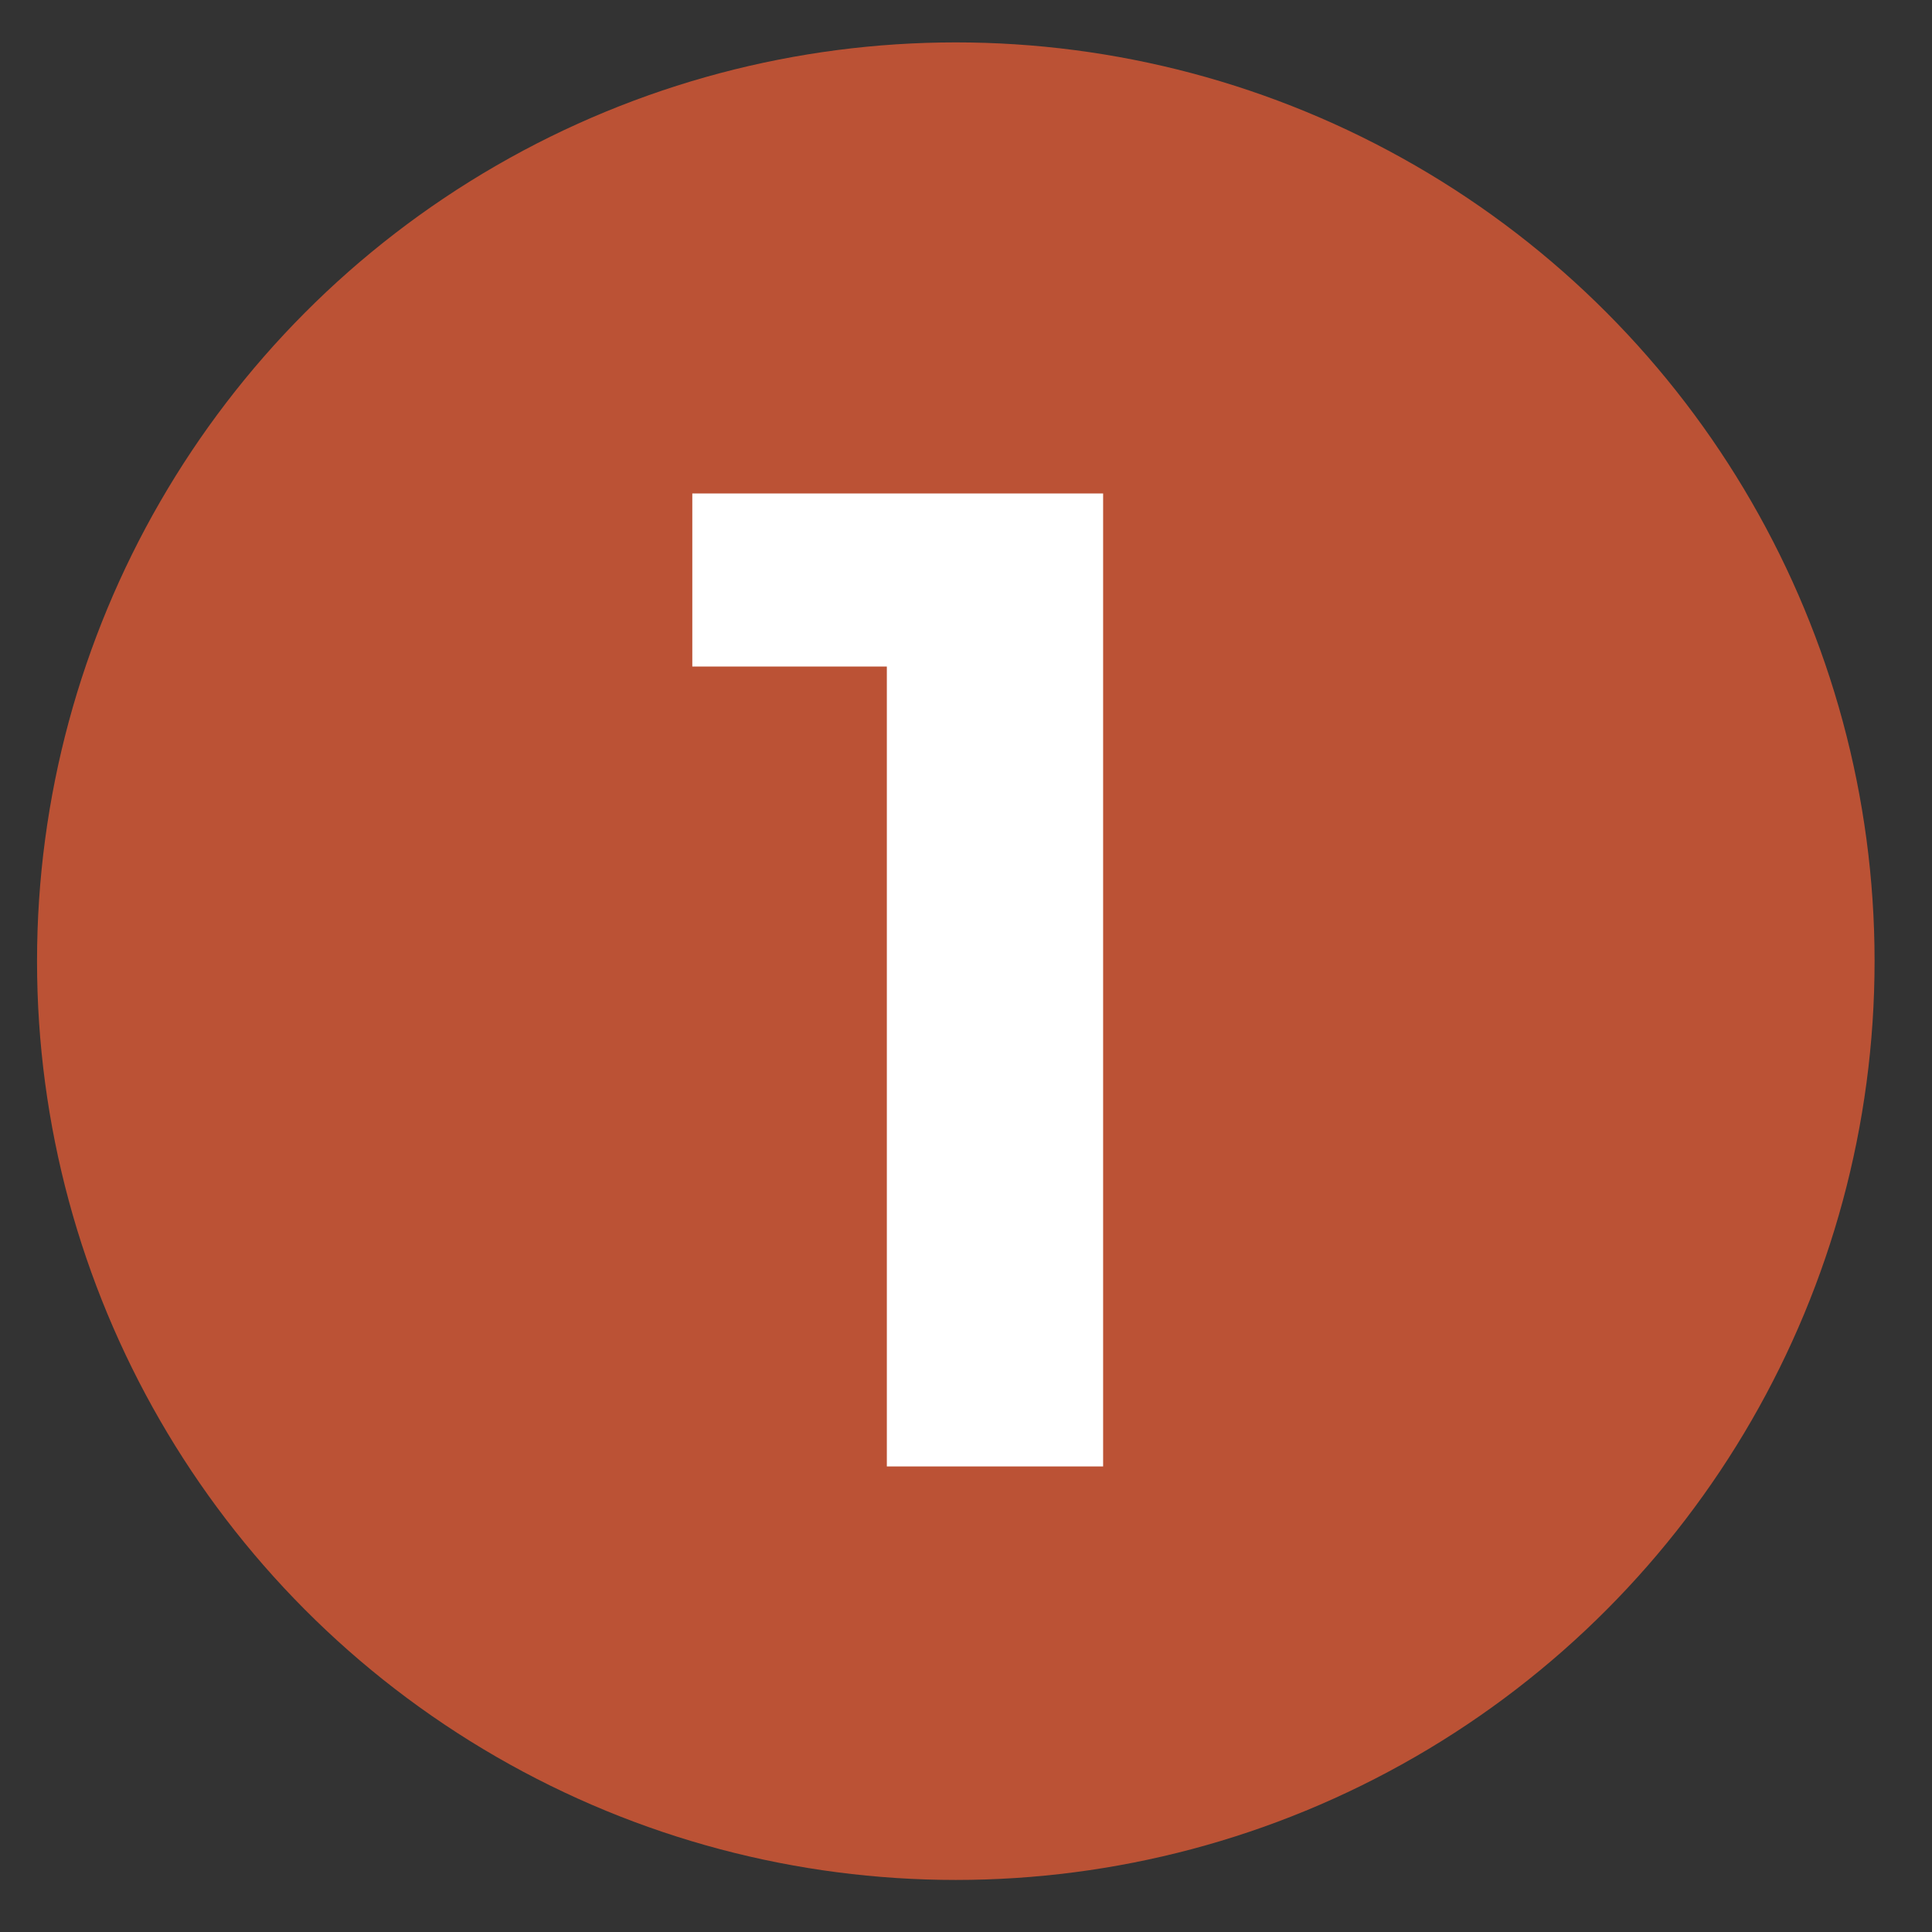
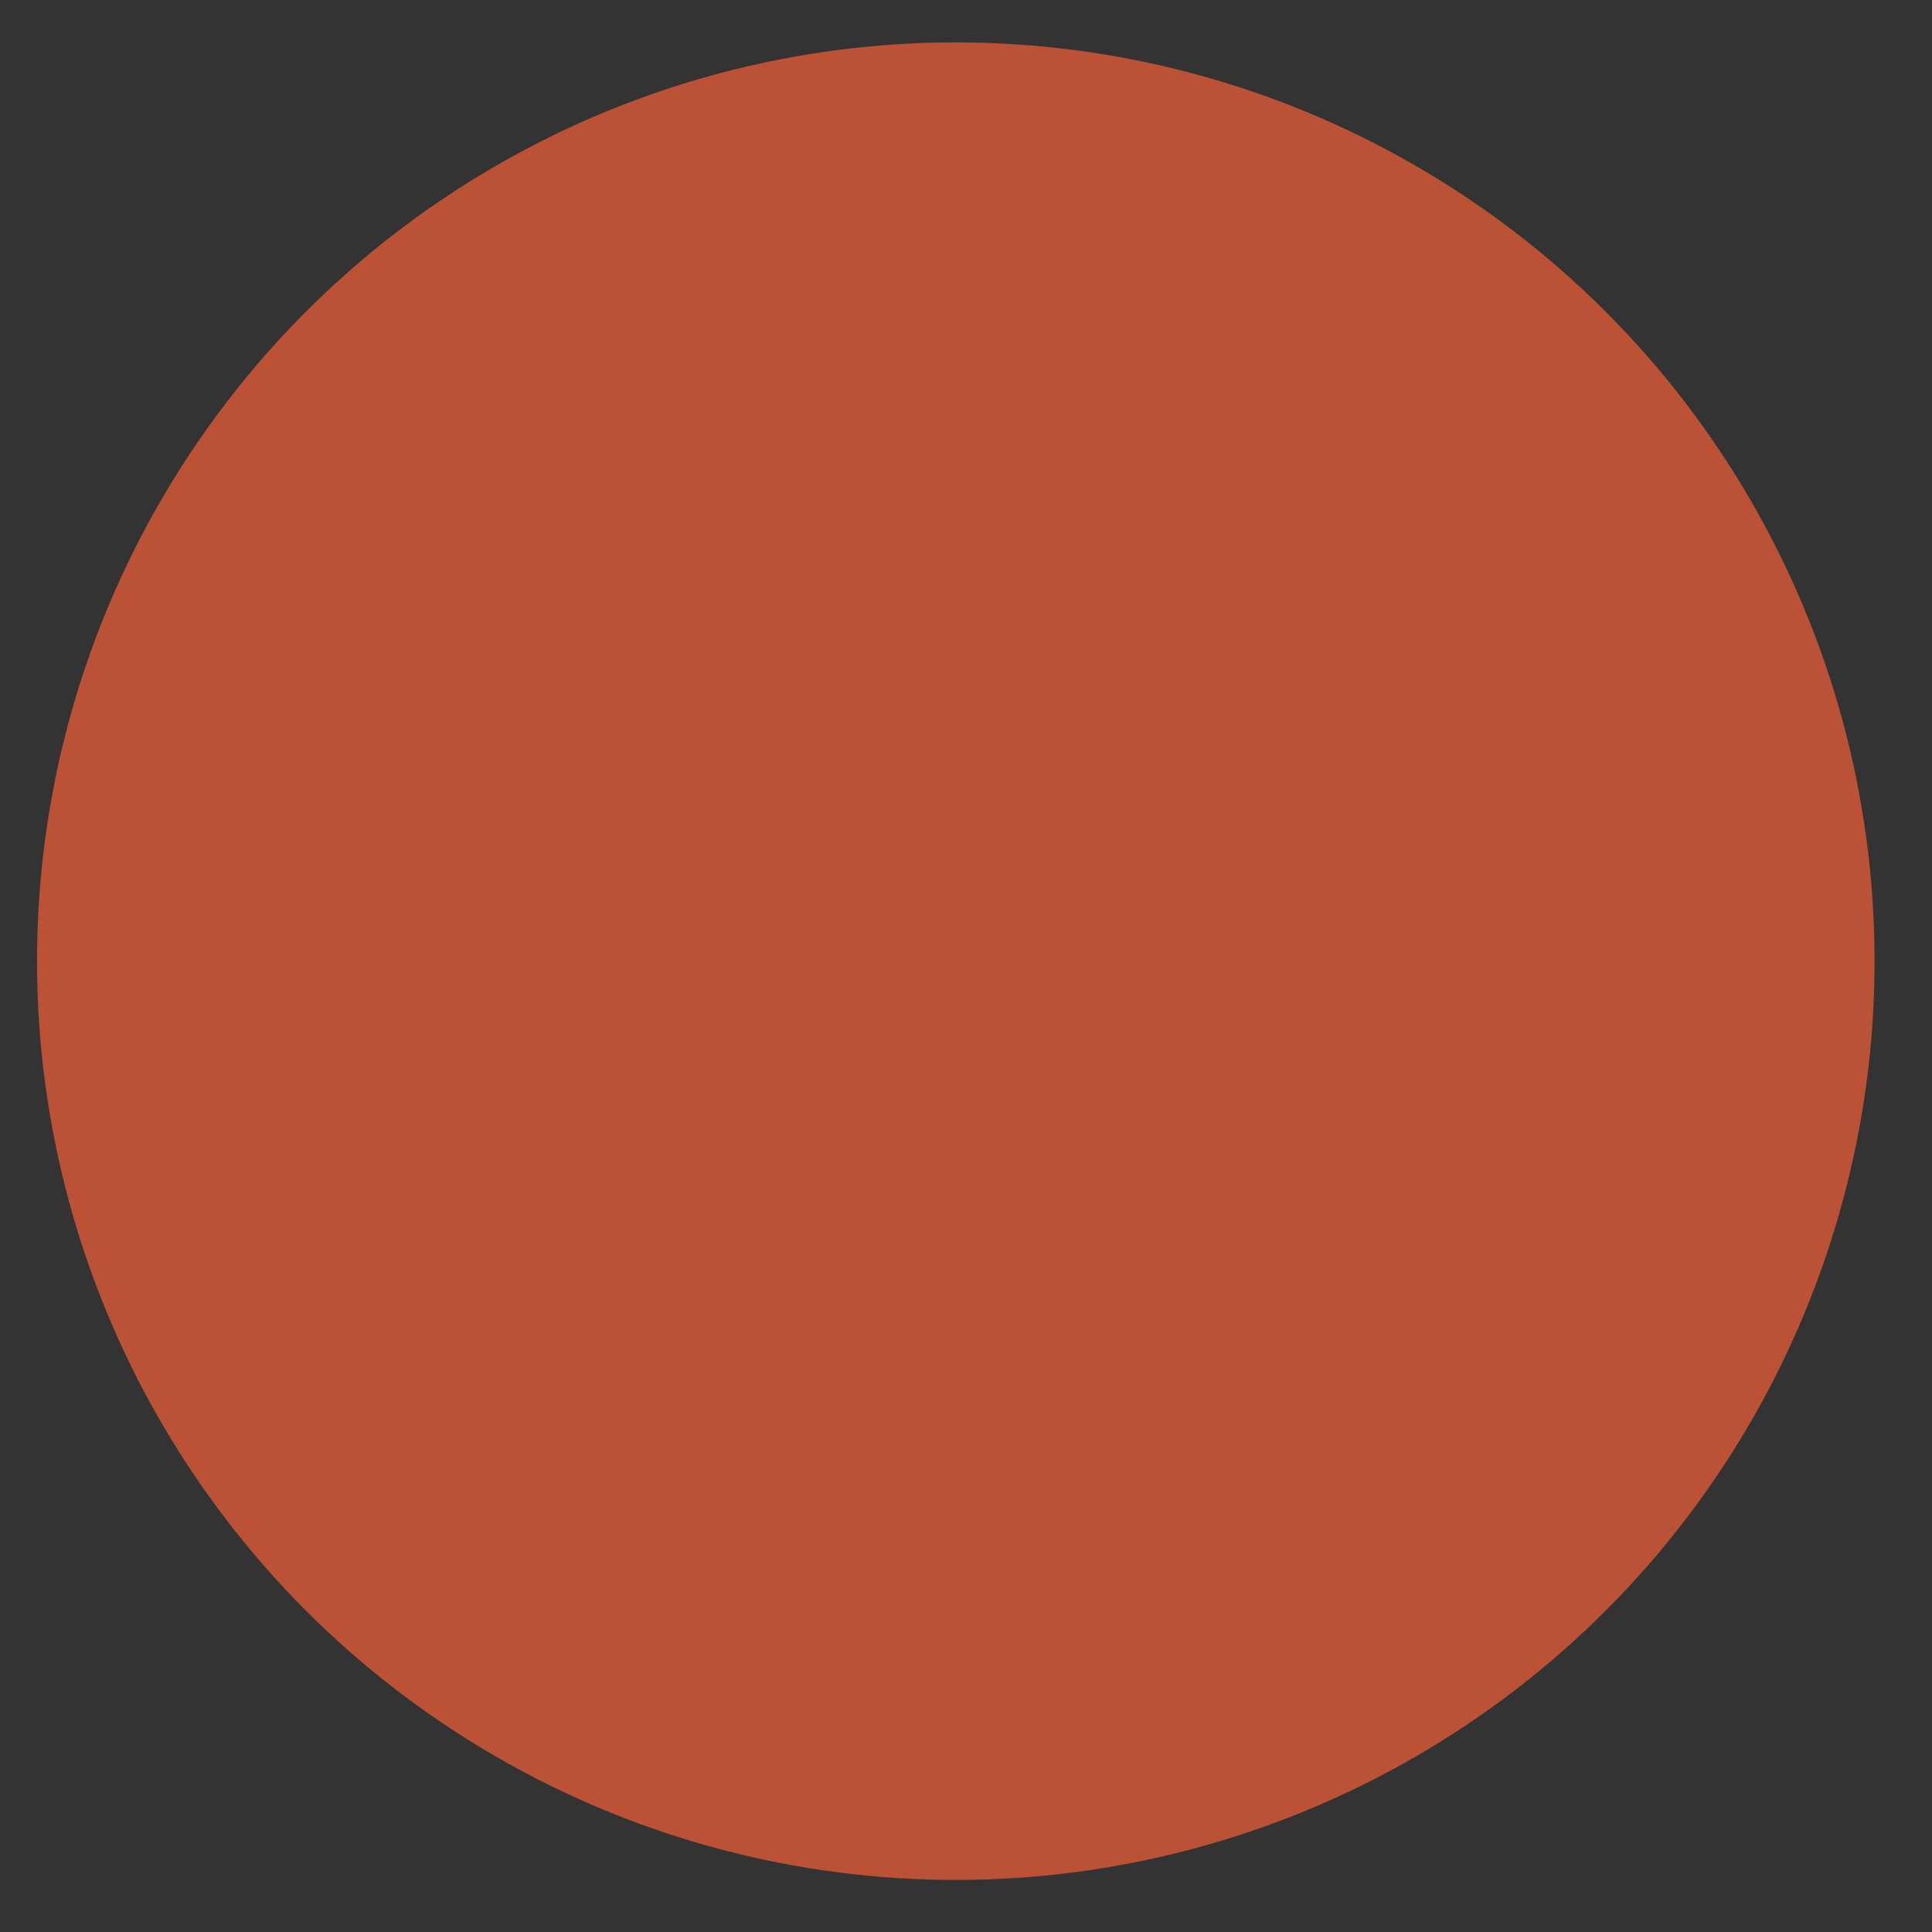
<svg xmlns="http://www.w3.org/2000/svg" id="a" viewBox="0 0 72 72">
  <rect x="0" y="0" width="72" height="72" fill="#333333" stroke="none" />
  <defs>
    <style>.e{fill:#fff;}.f{fill:#bb5235;}</style>
  </defs>
  <g id="b">
    <circle id="c" class="f" cx="35.62" cy="35.82" r="34.24" />
-     <path id="d" class="e" d="M41.11,18.39V54.65h-8.06V24.84h-7.25v-6.45h15.31Z" />
  </g>
</svg>